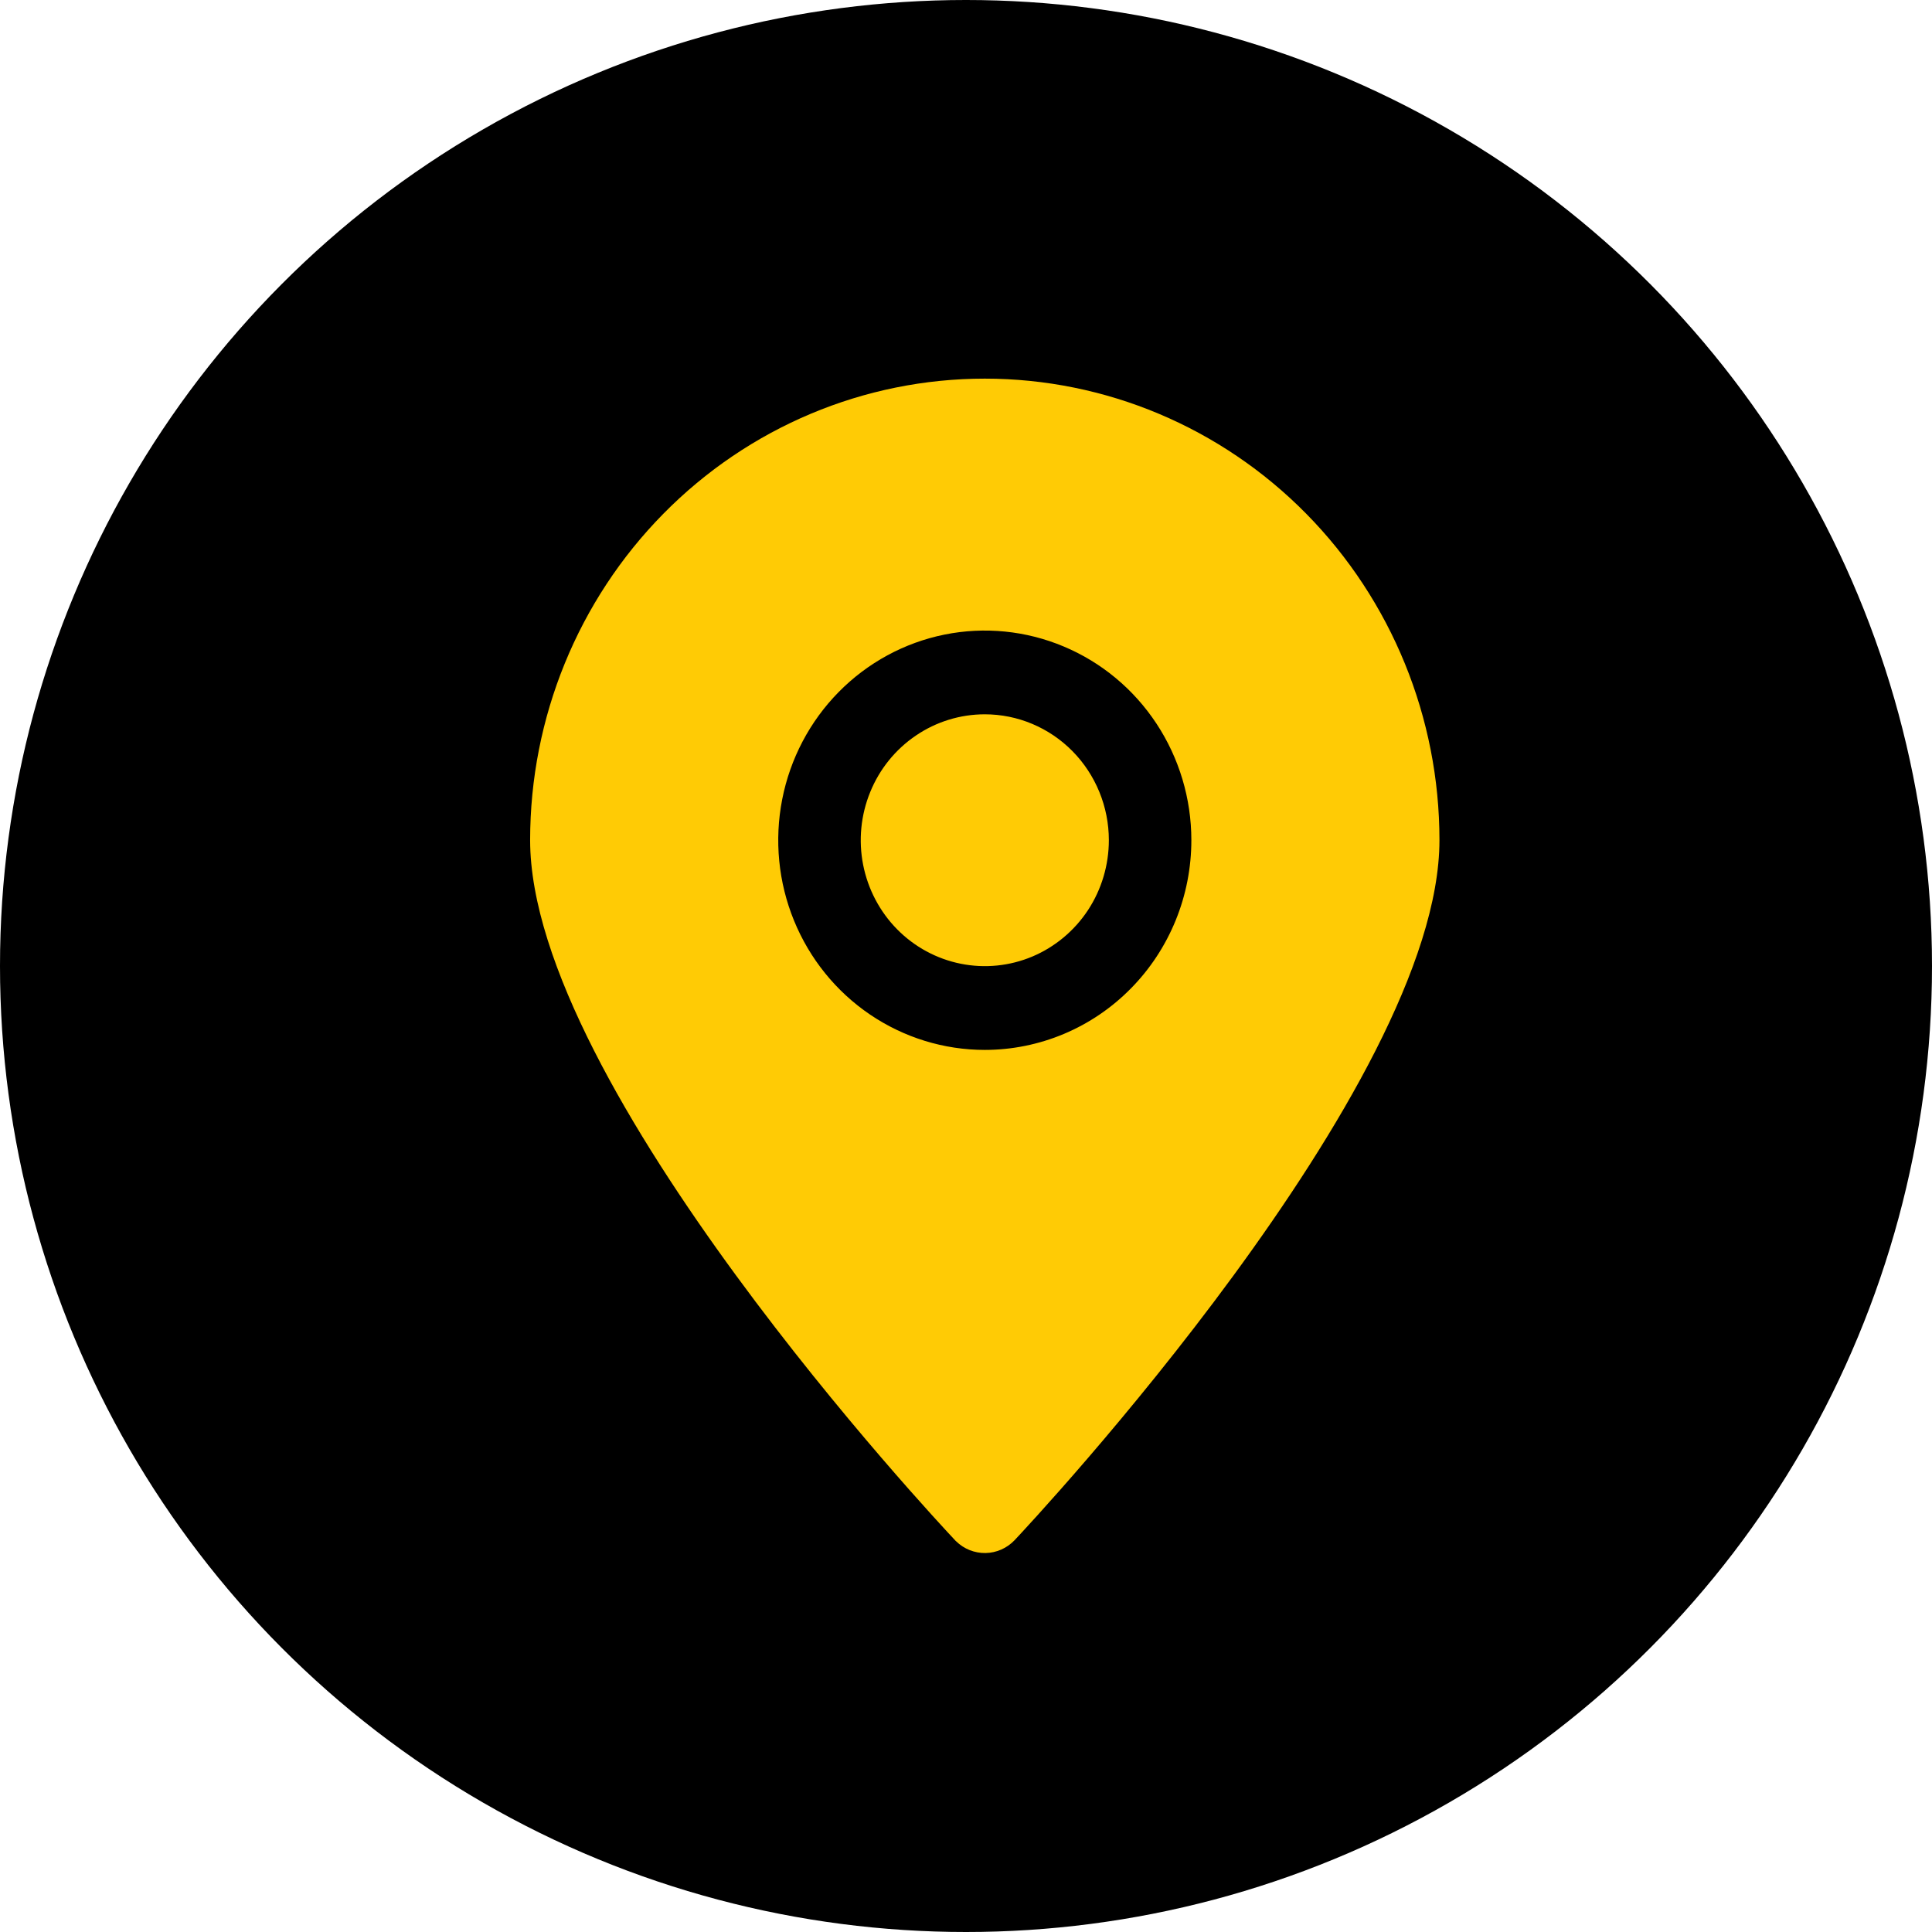
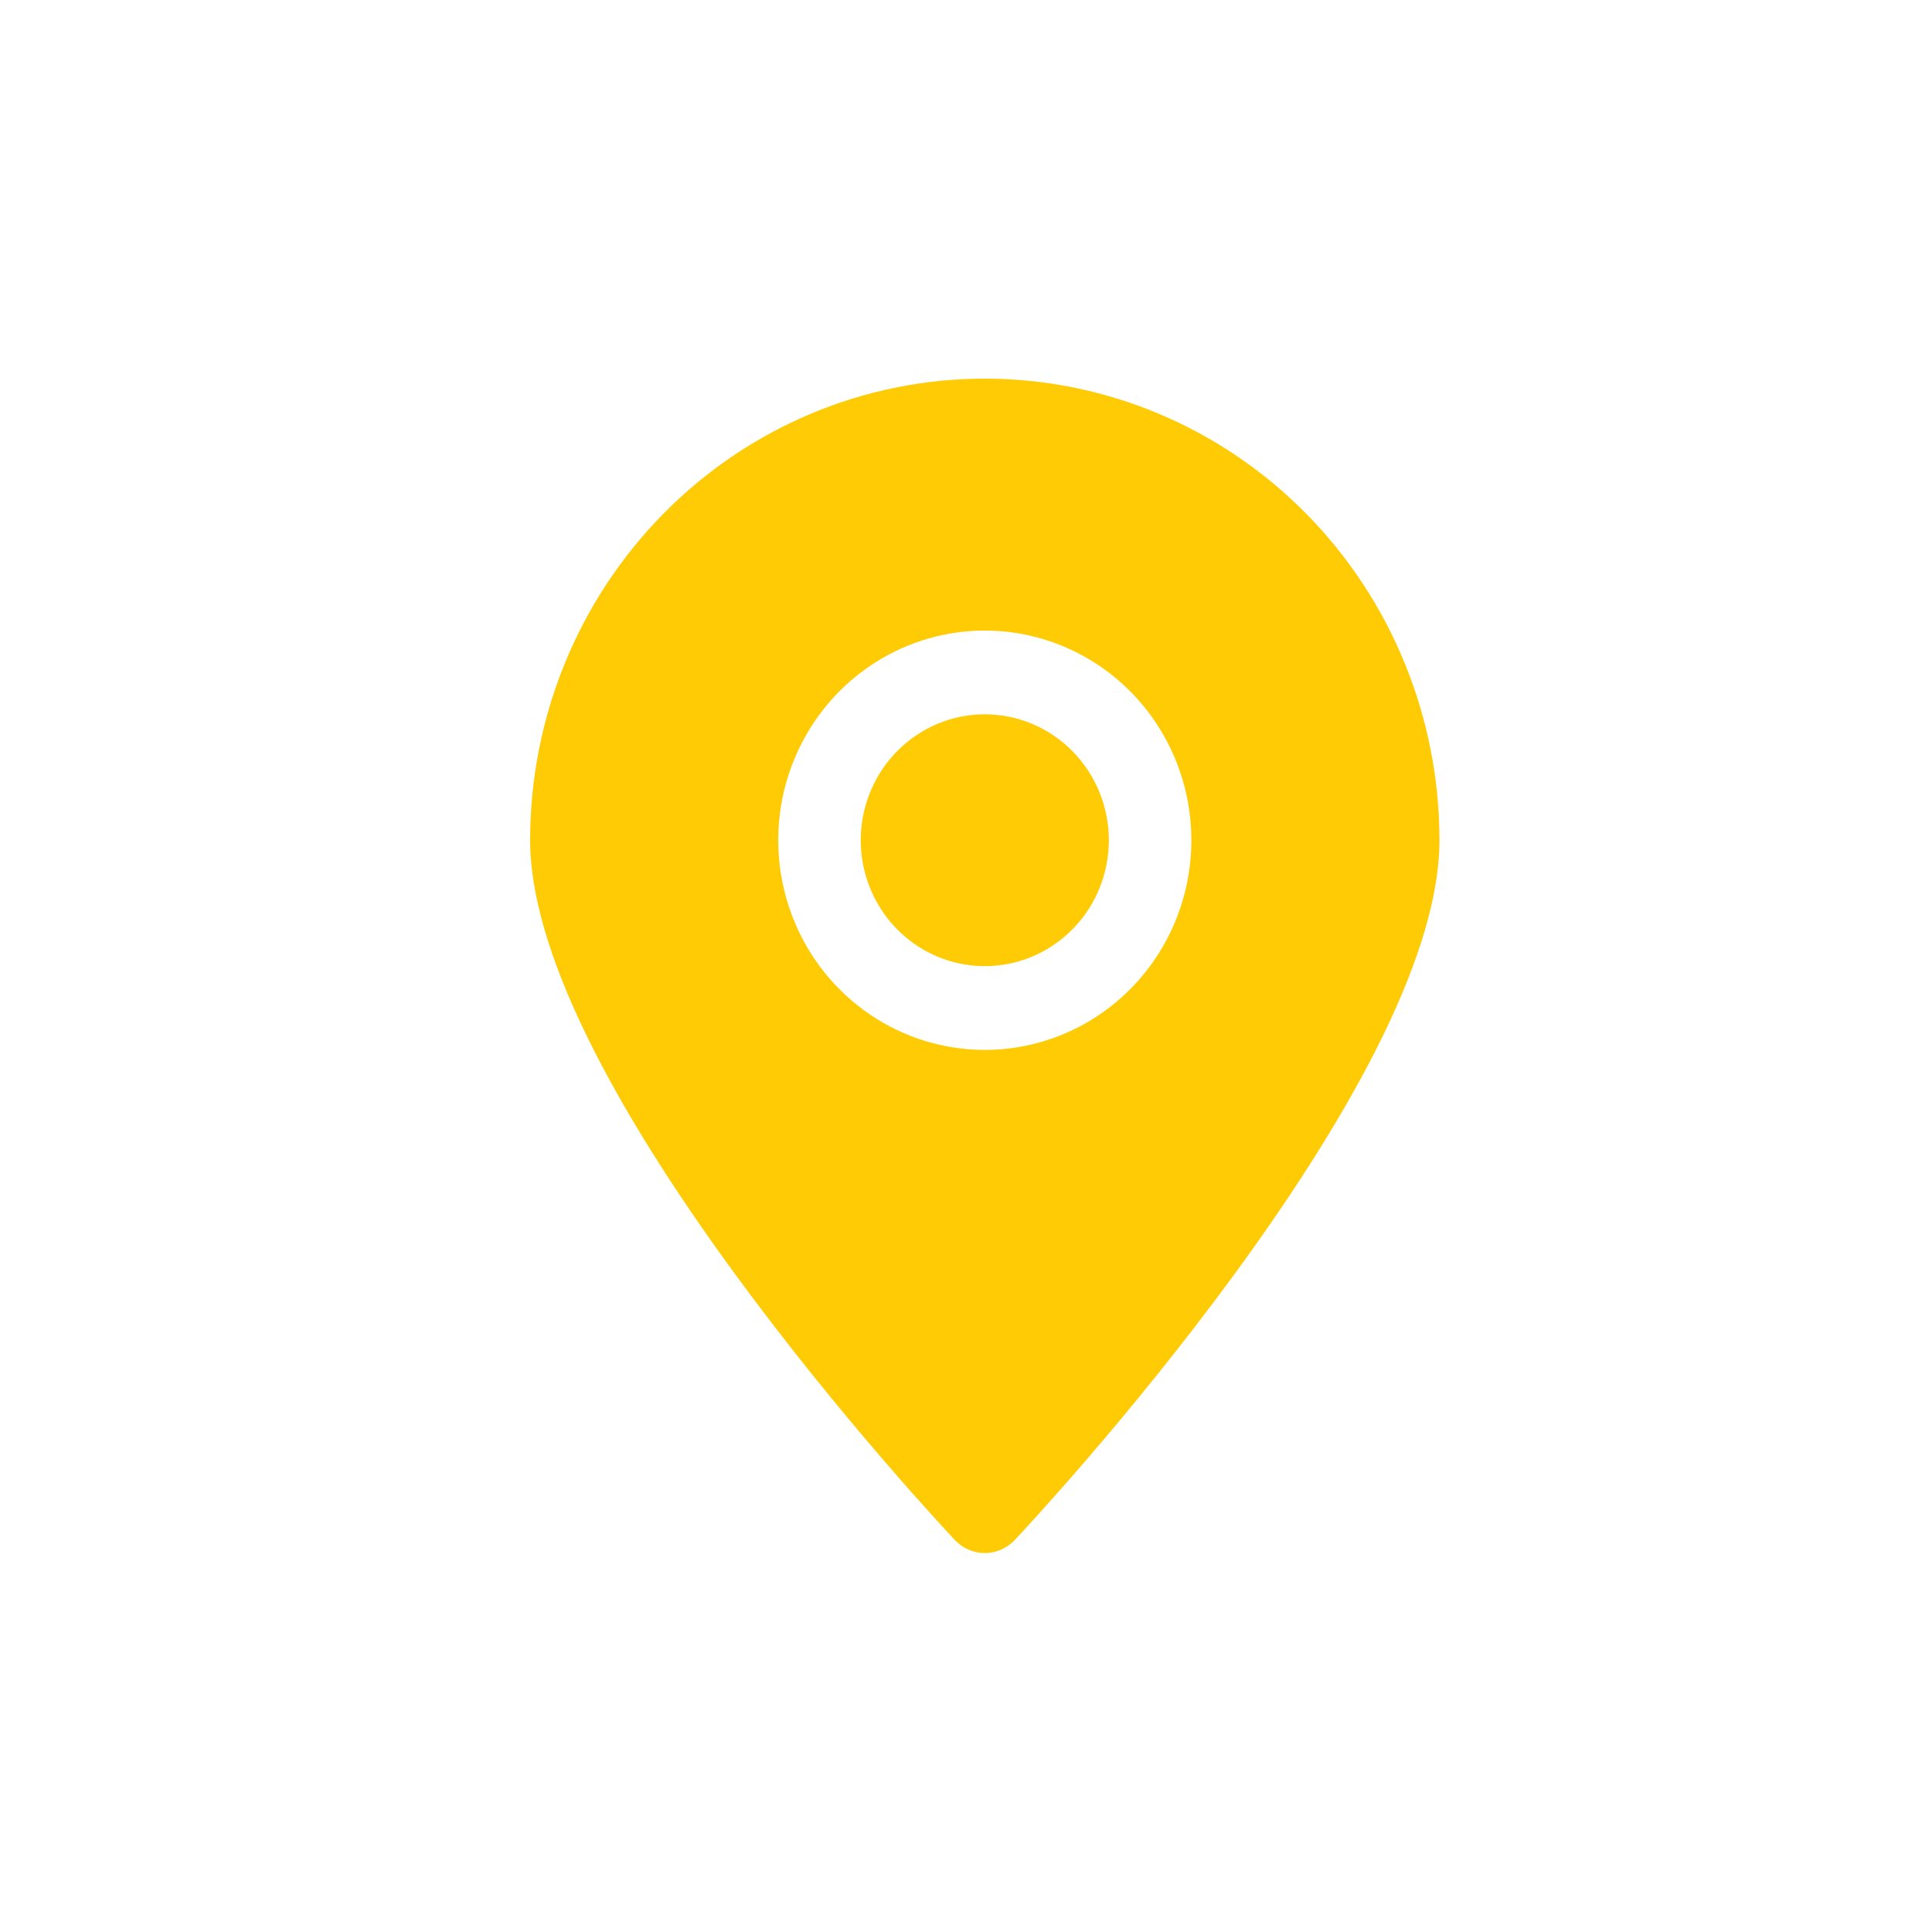
<svg xmlns="http://www.w3.org/2000/svg" width="51" height="51" viewBox="0 0 51 51" fill="none">
-   <circle cx="25.5" cy="25.5" r="25.5" fill="black" />
  <path d="M29.271 22.176C29.271 22.834 29.08 23.477 28.721 24.024C28.361 24.571 27.85 24.997 27.252 25.25C26.653 25.502 25.995 25.568 25.36 25.44C24.724 25.312 24.14 24.996 23.682 24.531C23.224 24.067 22.912 23.474 22.785 22.83C22.658 22.185 22.723 21.516 22.971 20.909C23.218 20.301 23.638 19.782 24.177 19.417C24.715 19.051 25.348 18.856 25.996 18.856C26.864 18.856 27.696 19.206 28.31 19.828C28.924 20.451 29.27 21.296 29.271 22.176ZM37.998 22.176C37.998 28.668 27.239 40.173 26.782 40.658C26.581 40.869 26.305 40.991 26.016 40.996C25.727 41.001 25.447 40.89 25.239 40.686C25.228 40.678 25.219 40.668 25.211 40.658C24.753 40.173 13.994 28.668 13.994 22.176C13.994 18.946 15.259 15.847 17.51 13.563C19.76 11.278 22.813 9.995 25.996 9.995C29.179 9.995 32.232 11.278 34.483 13.563C36.733 15.847 37.998 18.946 37.998 22.176ZM31.449 22.176C31.448 21.082 31.128 20.012 30.528 19.102C29.929 18.193 29.077 17.484 28.08 17.066C27.084 16.647 25.988 16.538 24.93 16.752C23.873 16.966 22.901 17.494 22.139 18.268C21.377 19.042 20.858 20.028 20.648 21.102C20.438 22.175 20.546 23.288 20.959 24.299C21.372 25.31 22.07 26.174 22.967 26.782C23.864 27.39 24.918 27.715 25.996 27.715C26.712 27.715 27.422 27.571 28.084 27.293C28.745 27.015 29.347 26.607 29.853 26.092C30.36 25.578 30.761 24.967 31.035 24.295C31.309 23.623 31.449 22.904 31.449 22.176Z" fill="#FFCB05" />
</svg>